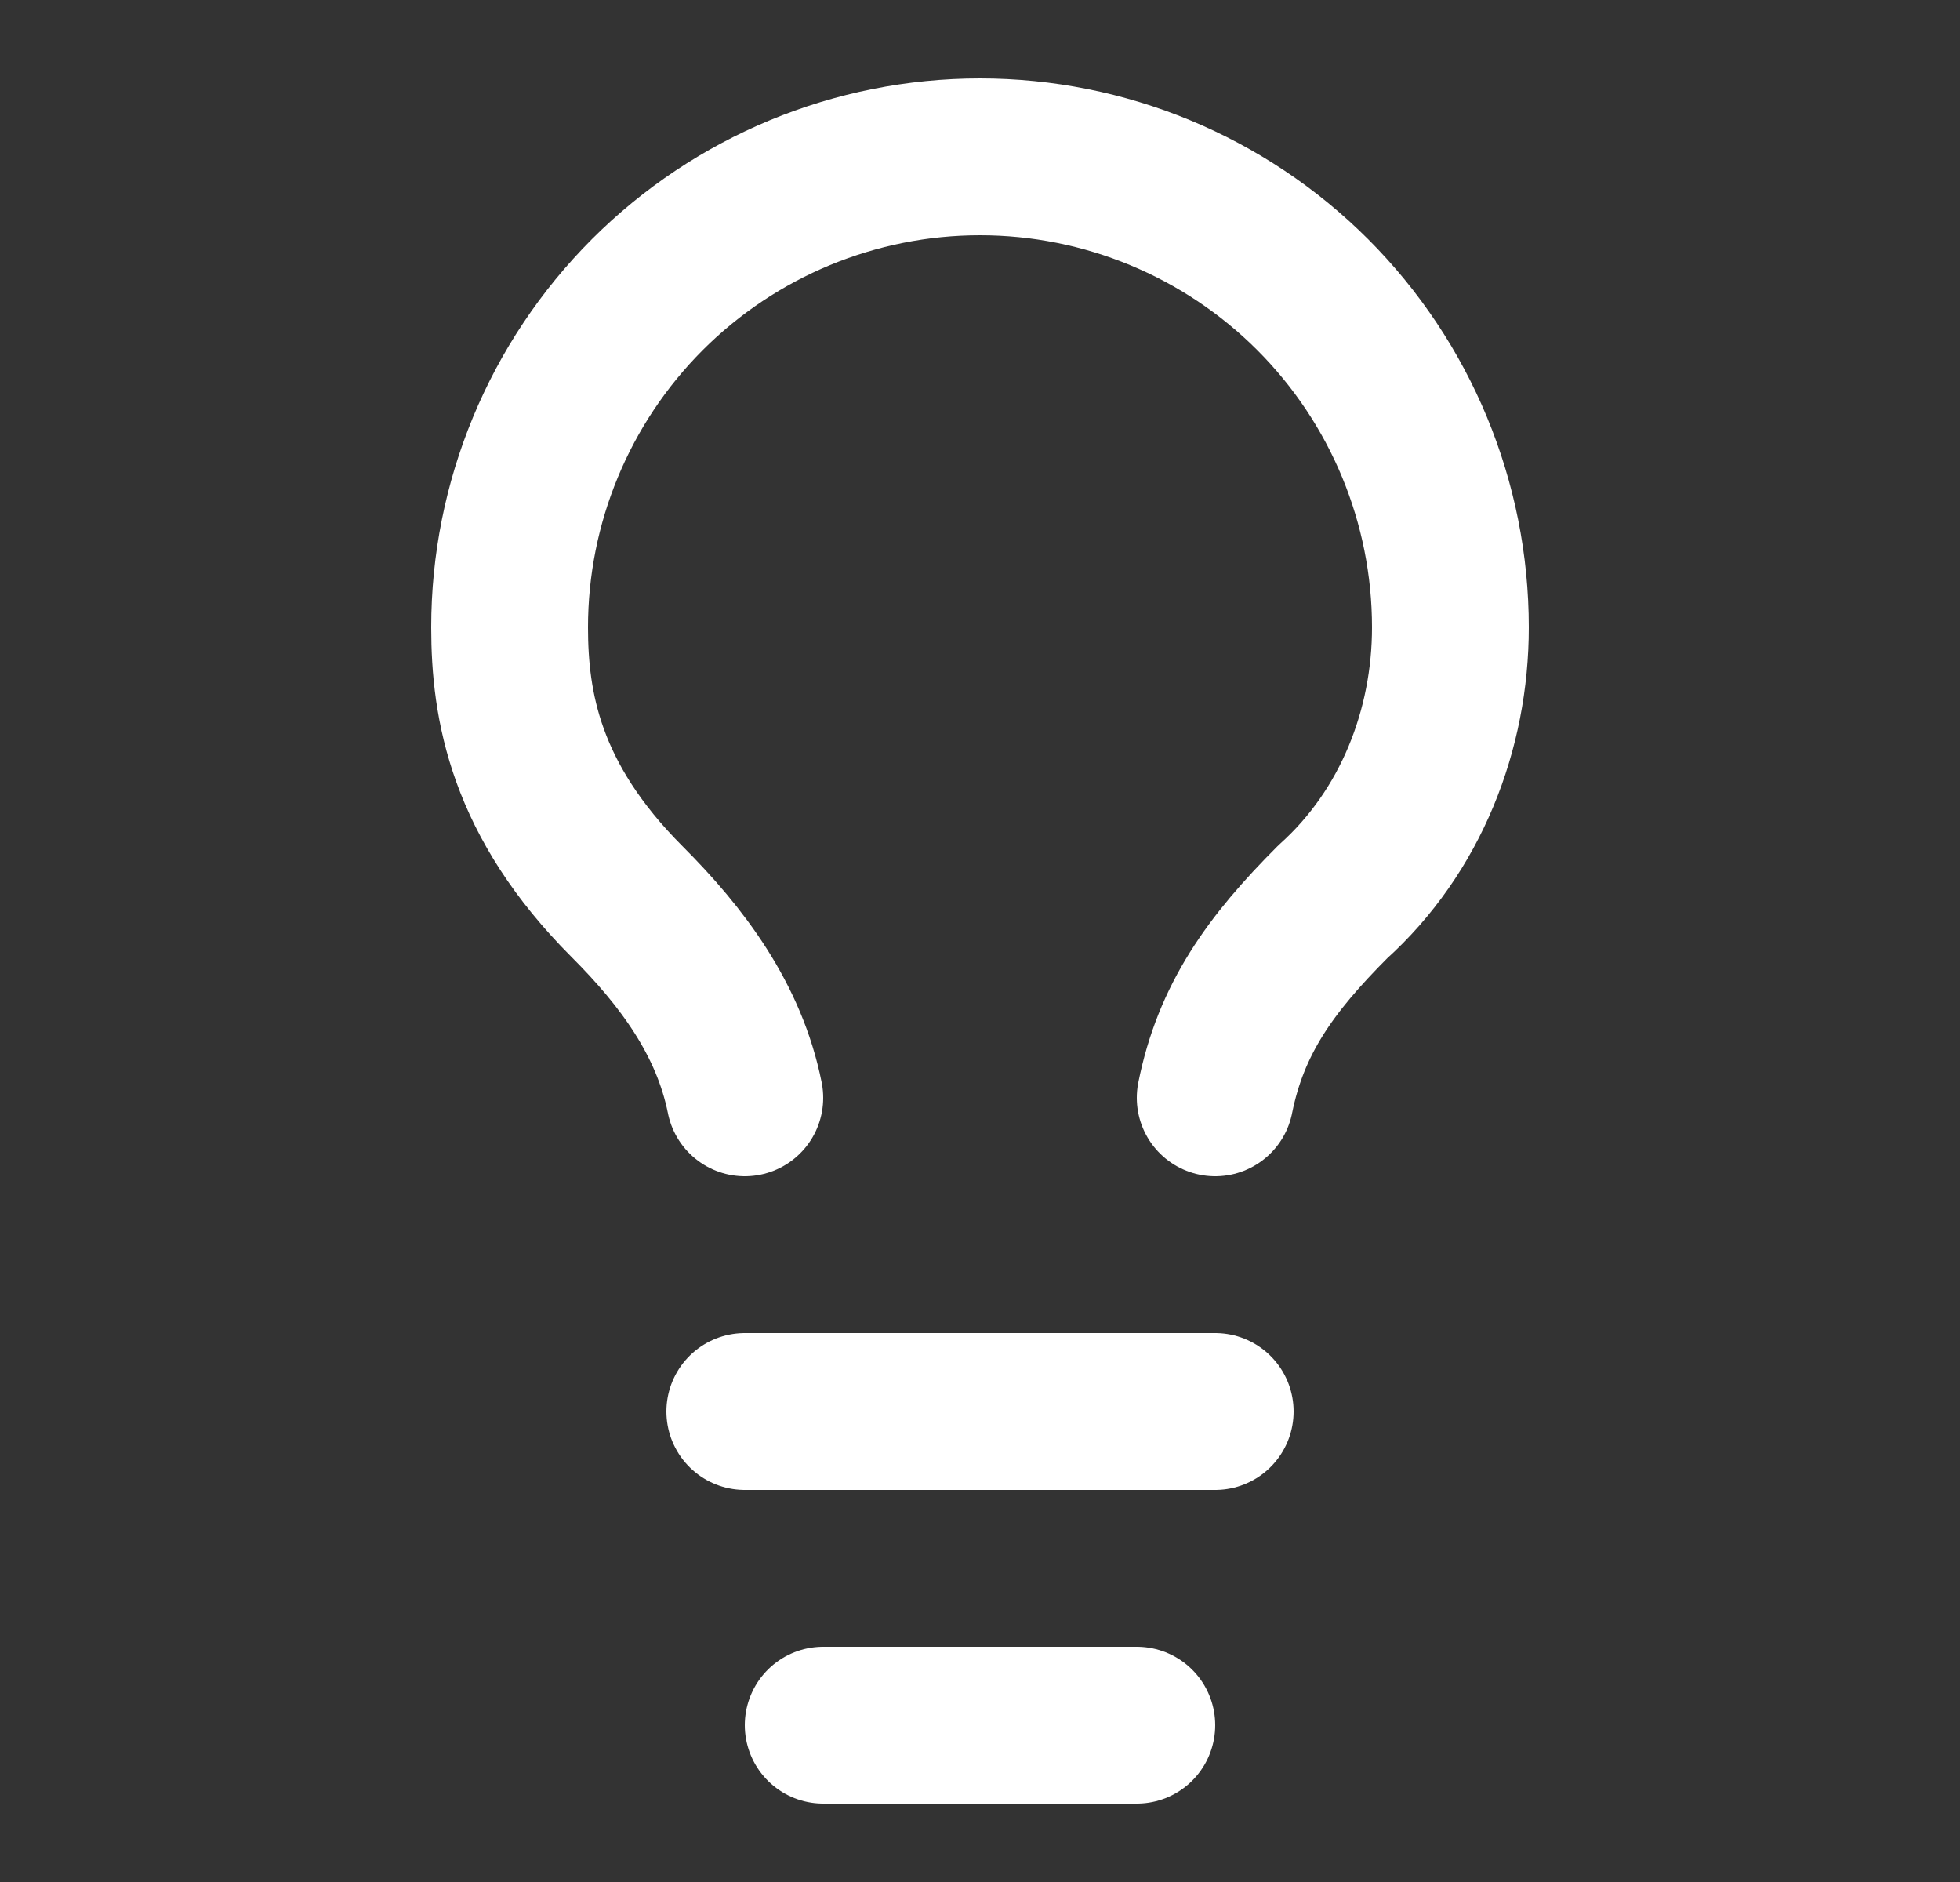
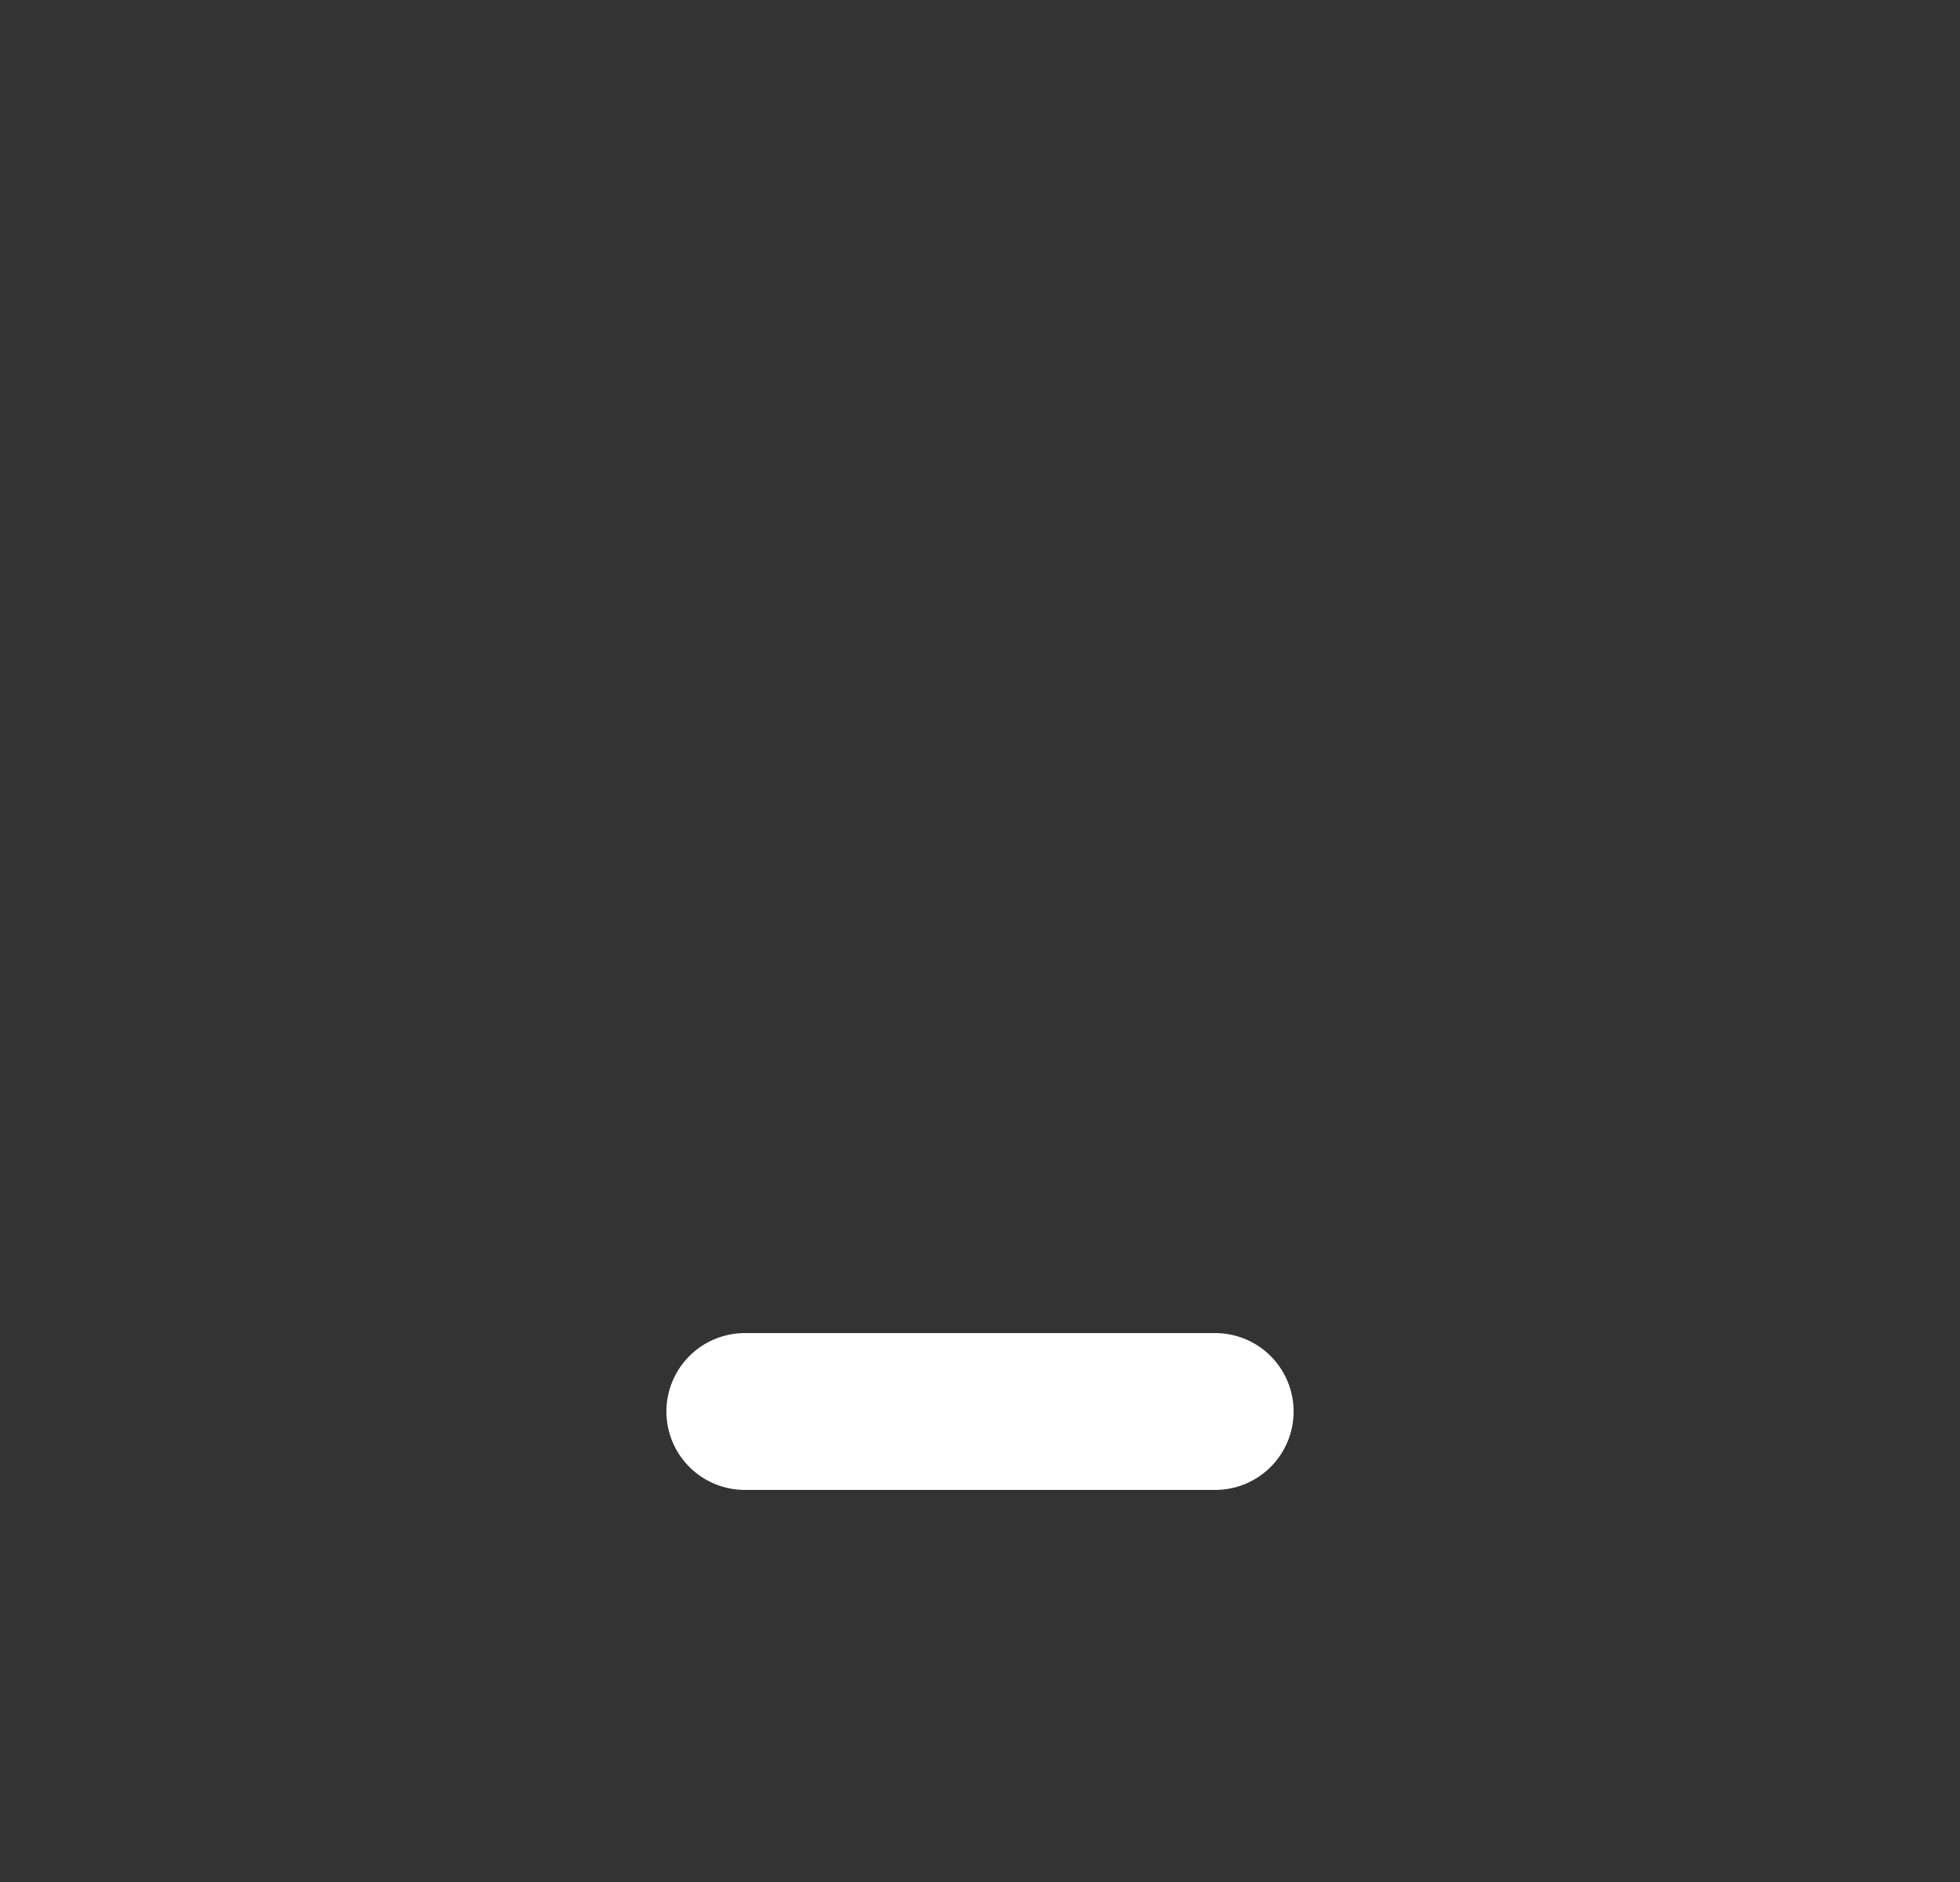
<svg xmlns="http://www.w3.org/2000/svg" width="25" height="24" viewBox="0 0 25 24" fill="none">
  <rect x="0" y="0" width="25" height="24" fill="#333333" stroke="none" />
-   <path d="M15.5 14C15.7 13 16.2 12.3 17 11.5C18 10.6 18.5 9.3 18.5 8C18.5 6.409 17.868 4.883 16.743 3.757C15.617 2.632 14.091 2 12.5 2C10.909 2 9.383 2.632 8.257 3.757C7.132 4.883 6.5 6.409 6.5 8C6.5 9 6.7 10.2 8 11.5C8.7 12.2 9.3 13 9.5 14" stroke="white" stroke-width="2" stroke-linecap="round" stroke-linejoin="round" />
  <path d="M9.5 18H15.5" stroke="white" stroke-width="2" stroke-linecap="round" stroke-linejoin="round" />
-   <path d="M10.5 22H14.5" stroke="white" stroke-width="2" stroke-linecap="round" stroke-linejoin="round" />
</svg>